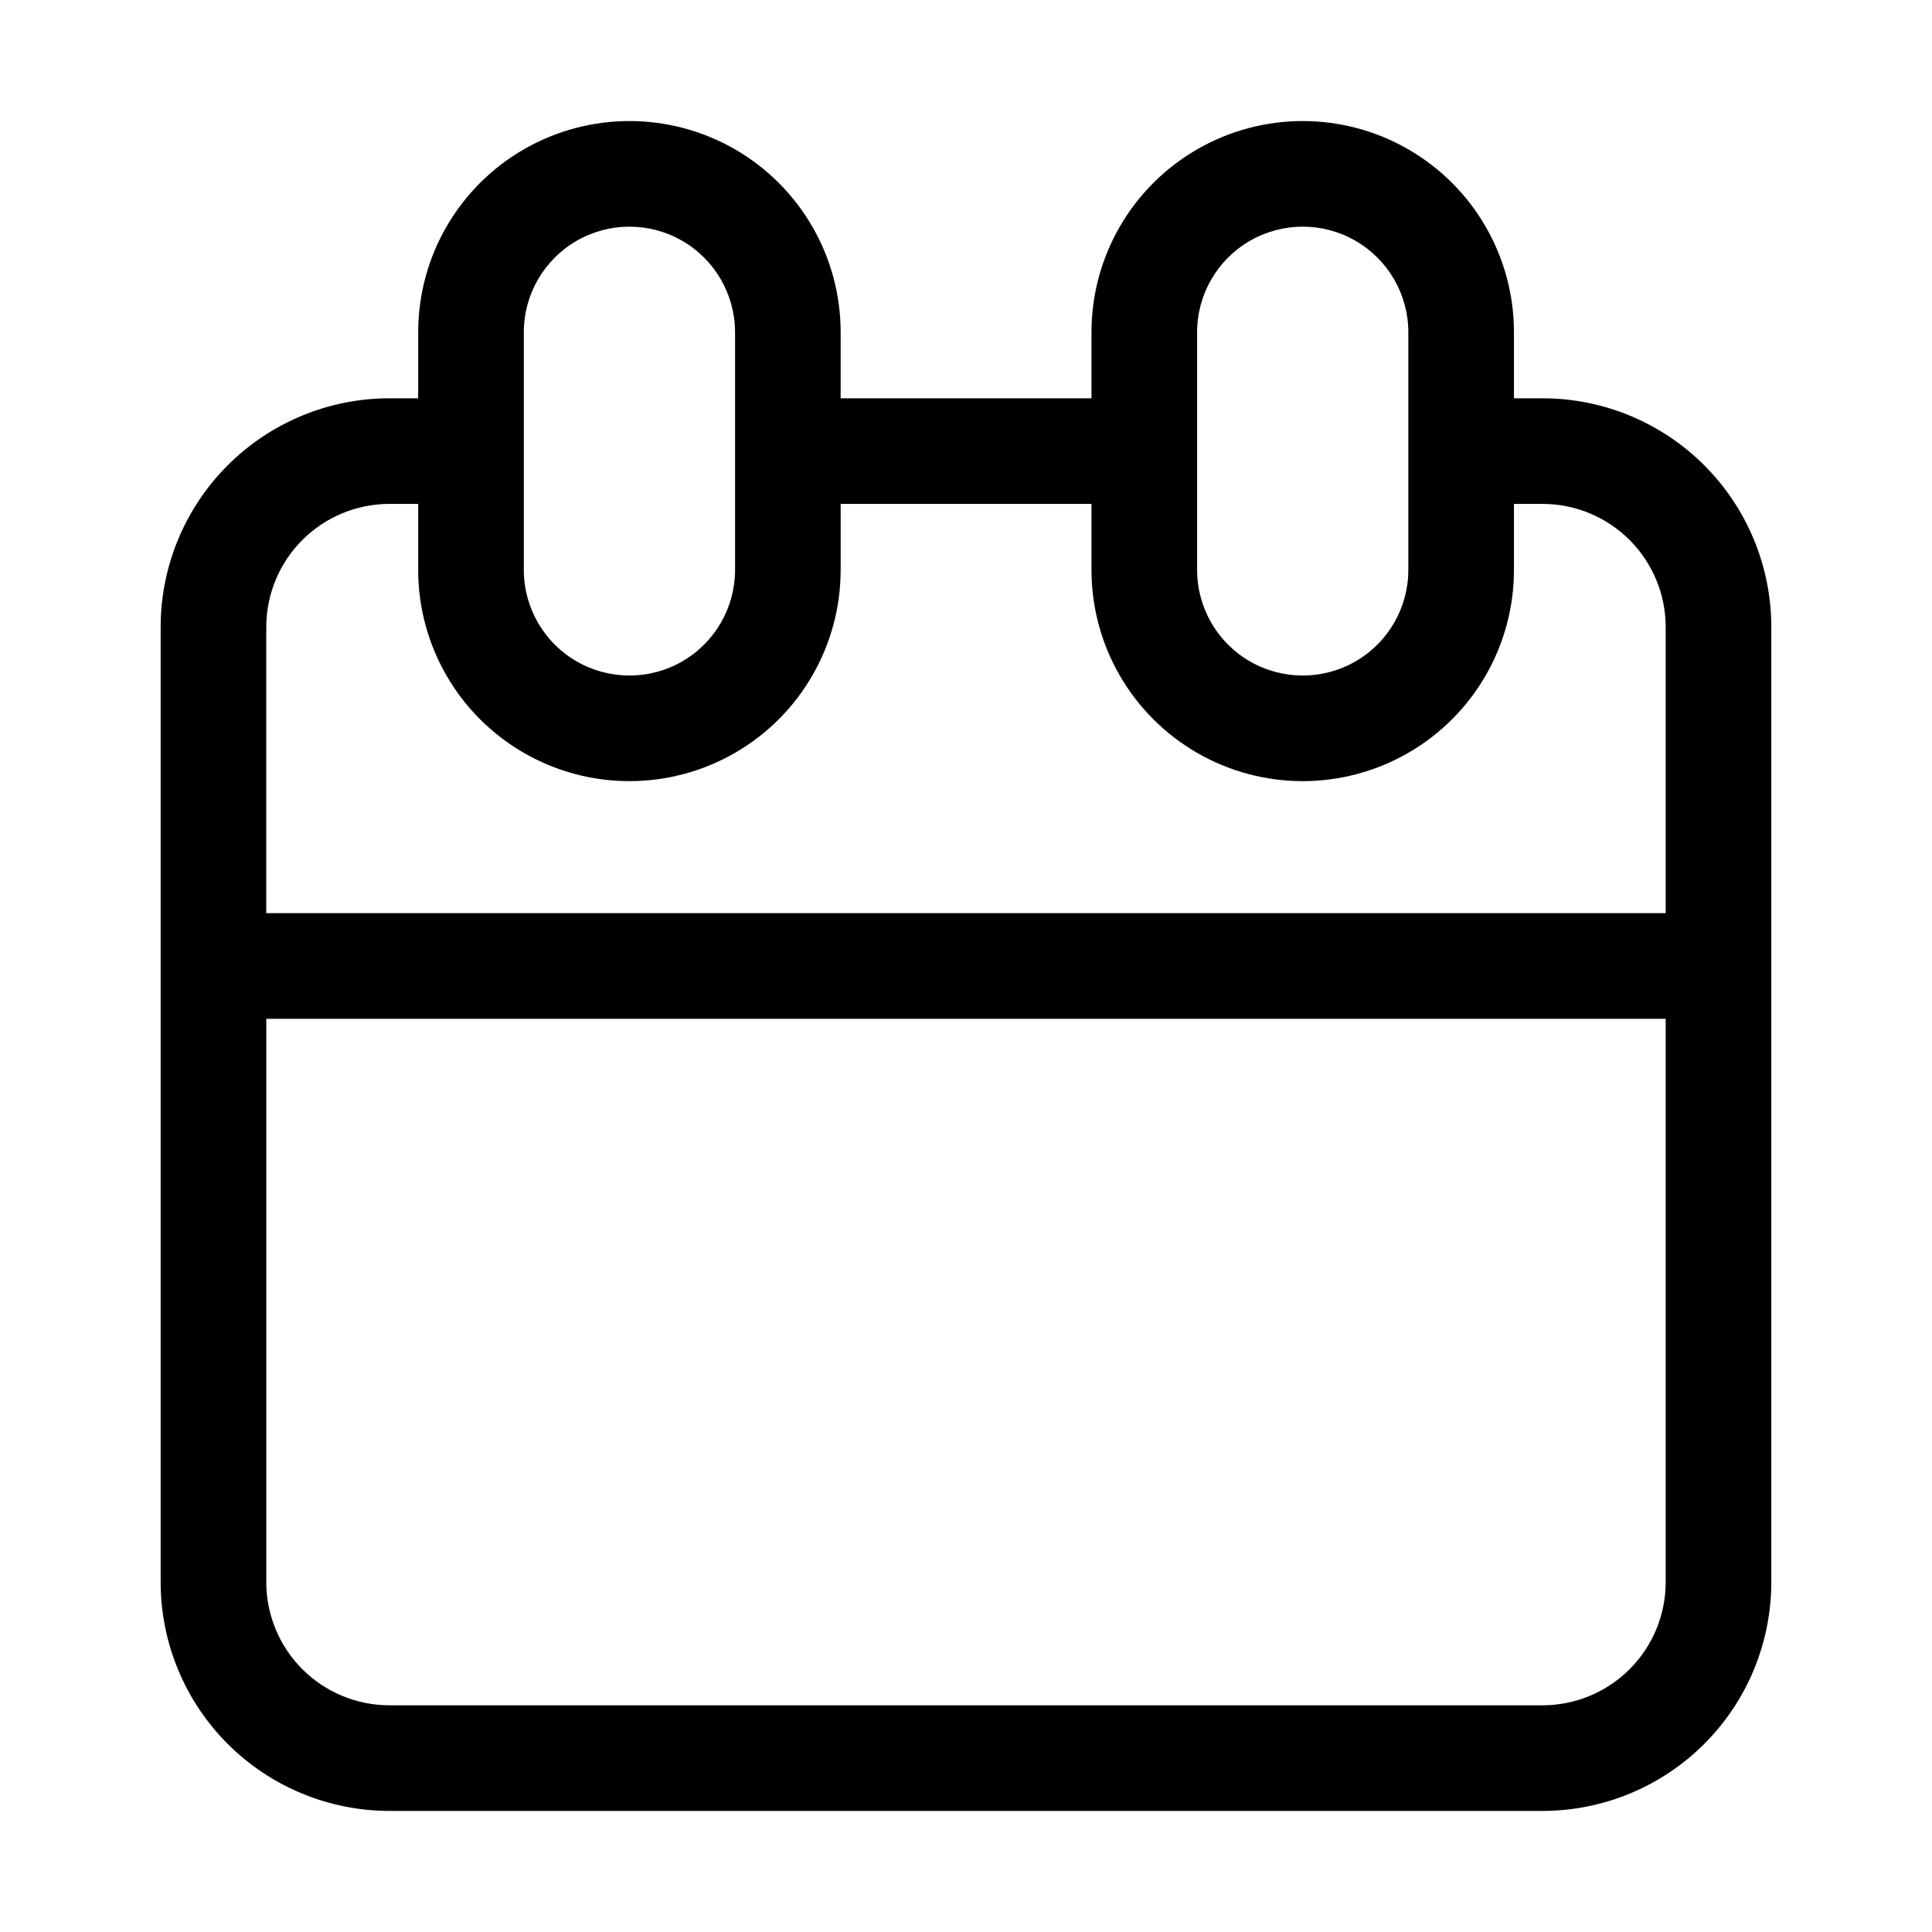
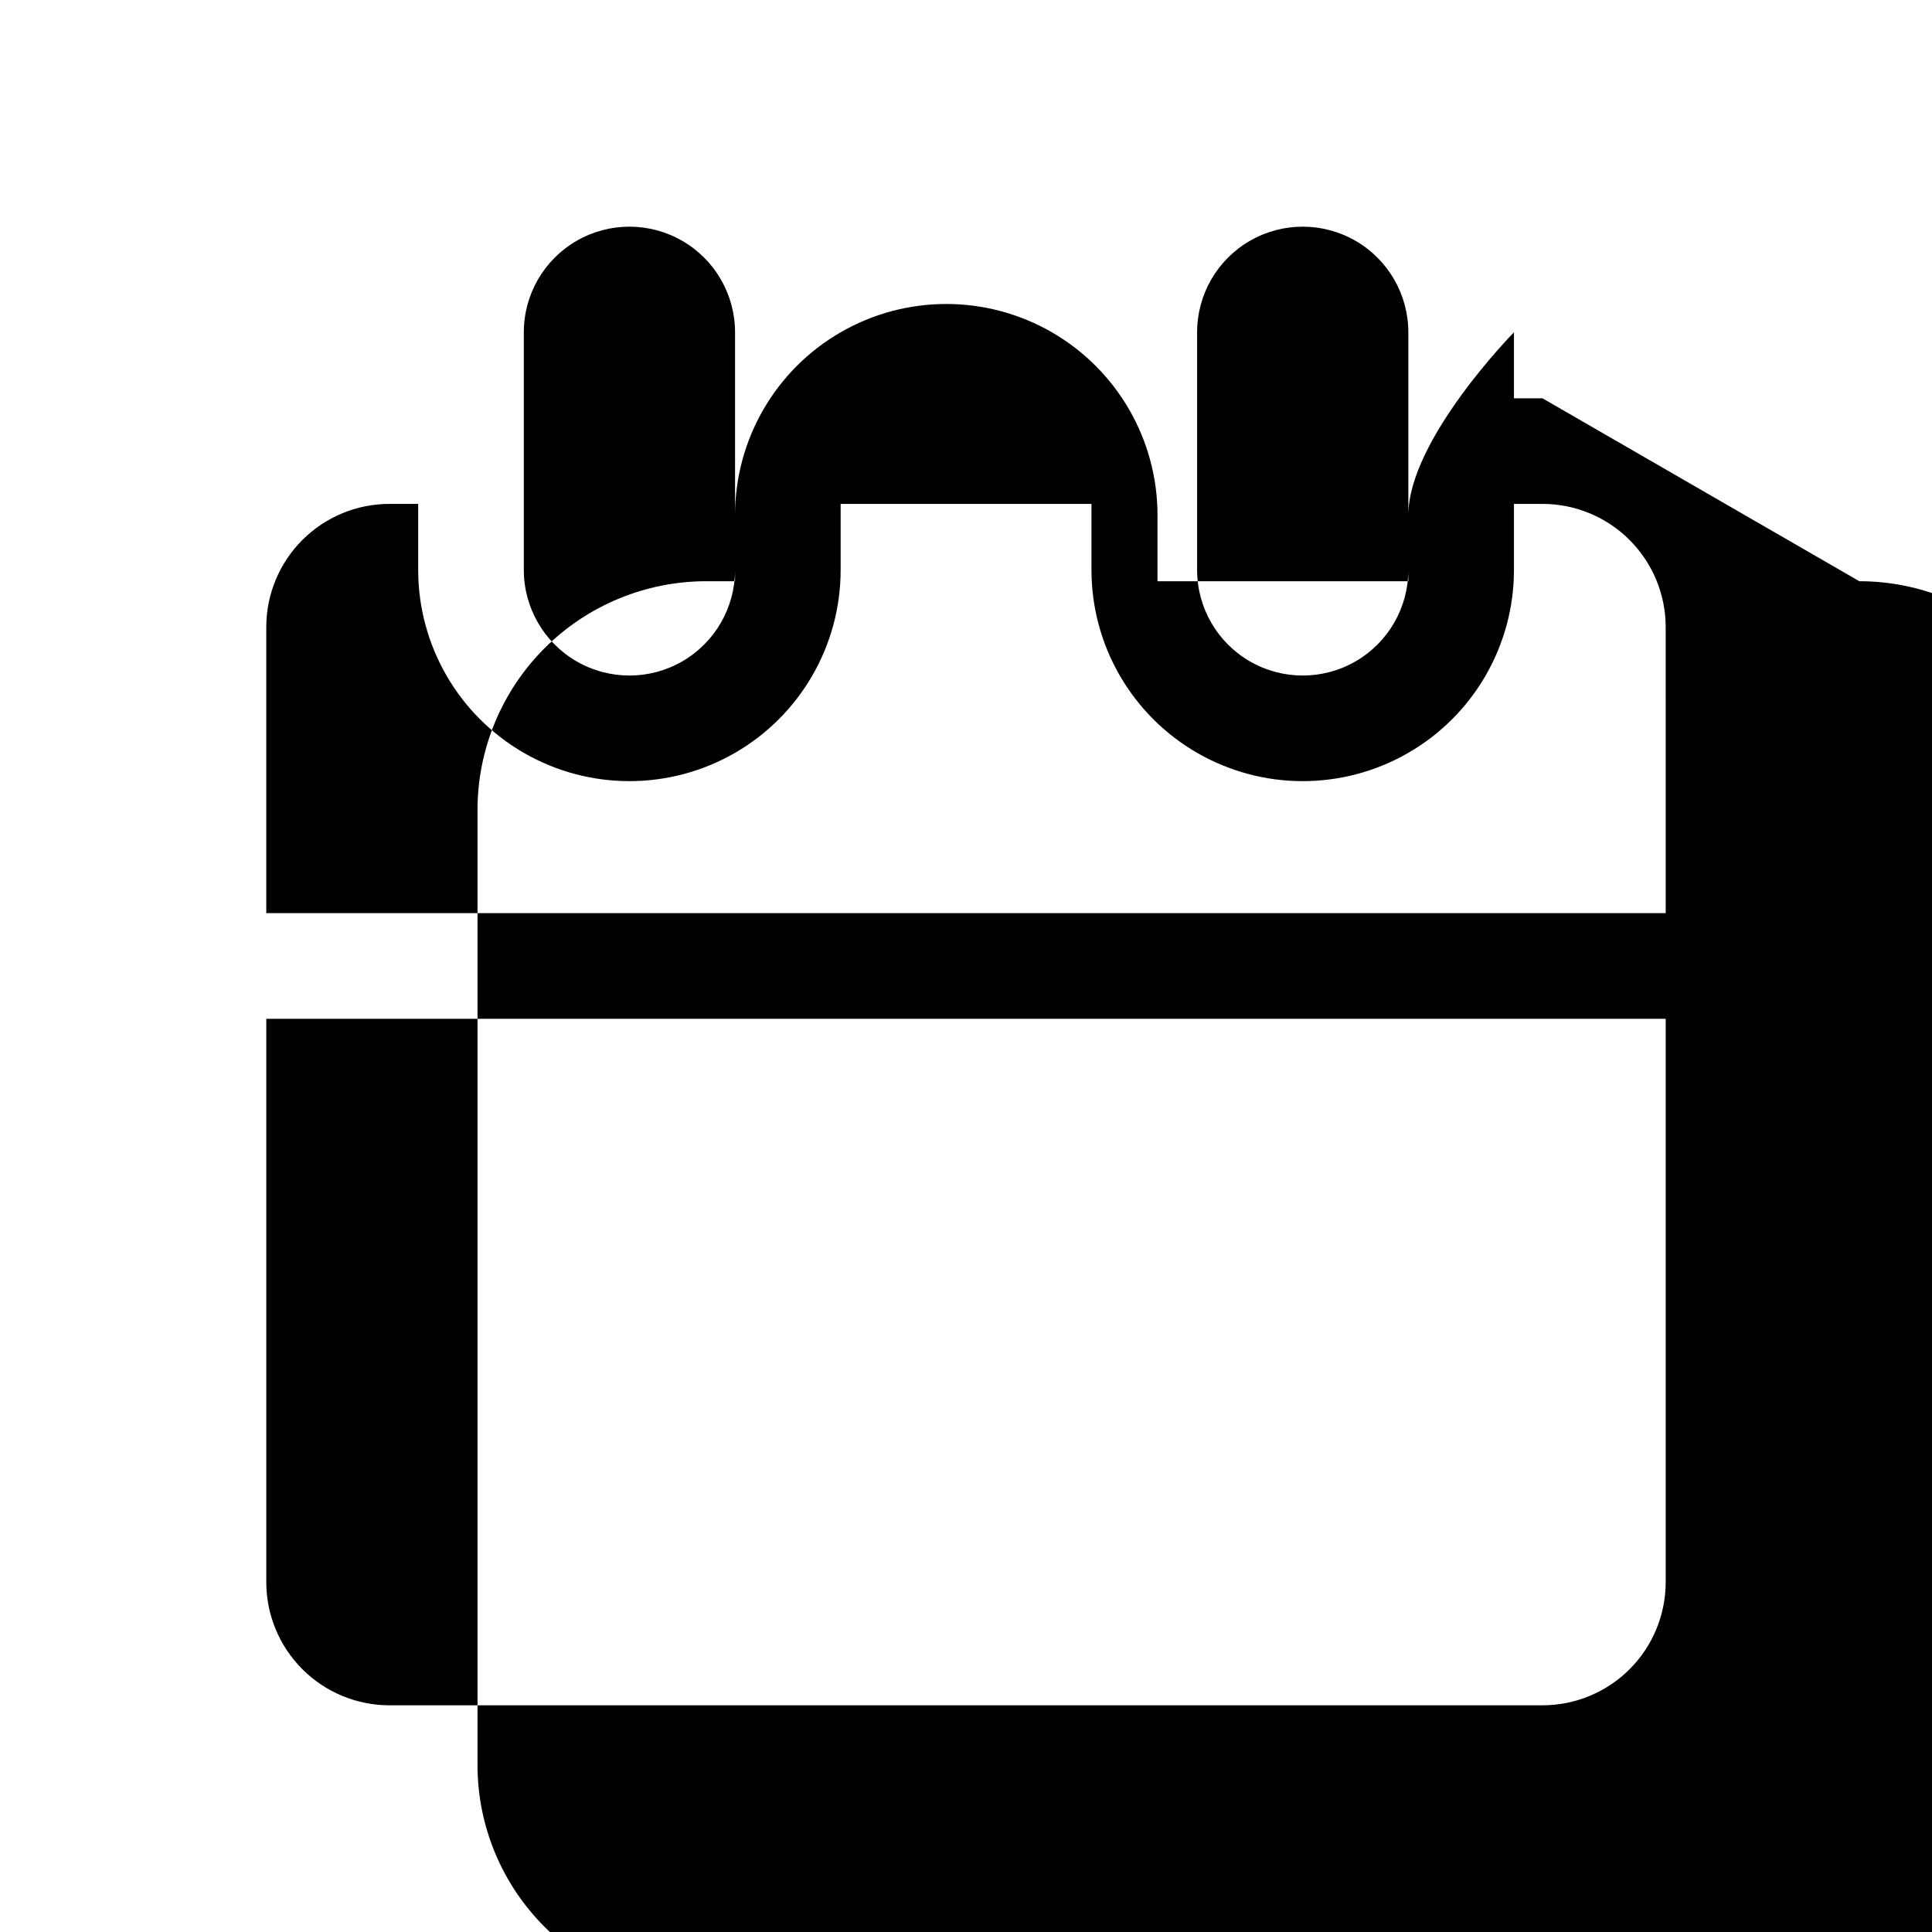
<svg xmlns="http://www.w3.org/2000/svg" fill="#000000" width="800px" height="800px" version="1.1" viewBox="144 144 512 512">
-   <path d="m552.77 249.55h-7.555v-17.492c0-20-10.672-38.48-27.992-48.48-17.32-10-38.656-10-55.977 0s-27.992 28.48-27.992 48.48v17.492h-66.473v-17.492c0-20-10.672-38.48-27.988-48.48-17.32-10-38.66-10-55.98 0-17.32 10-27.988 28.48-27.988 48.48v17.492h-7.606c-16.082 0-31.508 6.391-42.883 17.762-11.371 11.375-17.762 26.801-17.762 42.883v253.07c0 16.086 6.391 31.508 17.762 42.883 11.375 11.371 26.801 17.762 42.883 17.762h305.55c16.086 0 31.508-6.391 42.883-17.762 11.371-11.375 17.762-26.797 17.762-42.883v-253.07c0-16.082-6.391-31.508-17.762-42.883-11.375-11.371-26.797-17.762-42.883-17.762zm-91.523-17.492c0-10 5.332-19.238 13.992-24.238 8.66-5 19.332-5 27.992 0s13.992 14.238 13.992 24.238v62.977c0 10-5.332 19.238-13.992 24.238s-19.332 5-27.992 0c-8.66-5-13.992-14.238-13.992-24.238zm-178.43 0c0-10 5.336-19.238 13.996-24.238s19.328-5 27.988 0c8.66 5 13.996 14.238 13.996 24.238v62.977c0 10-5.336 19.238-13.996 24.238-8.66 5-19.328 5-27.988 0s-13.996-14.238-13.996-24.238zm302.61 331.21c0 8.66-3.441 16.969-9.566 23.09-6.121 6.125-14.43 9.566-23.09 9.566h-305.55c-8.66 0-16.965-3.441-23.09-9.566-6.125-6.121-9.562-14.43-9.562-23.09v-149.28h370.86zm0-177.27h-370.86v-75.805c0-8.66 3.438-16.965 9.562-23.09s14.43-9.566 23.09-9.566h7.606v17.496c0 20 10.668 38.48 27.988 48.477 17.32 10 38.66 10 55.98 0 17.316-9.996 27.988-28.477 27.988-48.477v-17.496h66.473v17.496c0 20 10.672 38.48 27.992 48.477 17.32 10 38.656 10 55.977 0 17.32-9.996 27.992-28.477 27.992-48.477v-17.496h7.559-0.004c8.66 0 16.969 3.441 23.09 9.566 6.125 6.125 9.566 14.43 9.566 23.09z" />
+   <path d="m552.77 249.55h-7.555v-17.492s-27.992 28.48-27.992 48.48v17.492h-66.473v-17.492c0-20-10.672-38.48-27.988-48.48-17.32-10-38.66-10-55.98 0-17.32 10-27.988 28.48-27.988 48.48v17.492h-7.606c-16.082 0-31.508 6.391-42.883 17.762-11.371 11.375-17.762 26.801-17.762 42.883v253.07c0 16.086 6.391 31.508 17.762 42.883 11.375 11.371 26.801 17.762 42.883 17.762h305.55c16.086 0 31.508-6.391 42.883-17.762 11.371-11.375 17.762-26.797 17.762-42.883v-253.07c0-16.082-6.391-31.508-17.762-42.883-11.375-11.371-26.797-17.762-42.883-17.762zm-91.523-17.492c0-10 5.332-19.238 13.992-24.238 8.66-5 19.332-5 27.992 0s13.992 14.238 13.992 24.238v62.977c0 10-5.332 19.238-13.992 24.238s-19.332 5-27.992 0c-8.66-5-13.992-14.238-13.992-24.238zm-178.43 0c0-10 5.336-19.238 13.996-24.238s19.328-5 27.988 0c8.66 5 13.996 14.238 13.996 24.238v62.977c0 10-5.336 19.238-13.996 24.238-8.66 5-19.328 5-27.988 0s-13.996-14.238-13.996-24.238zm302.61 331.21c0 8.66-3.441 16.969-9.566 23.09-6.121 6.125-14.43 9.566-23.09 9.566h-305.55c-8.66 0-16.965-3.441-23.09-9.566-6.125-6.121-9.562-14.43-9.562-23.09v-149.28h370.86zm0-177.27h-370.86v-75.805c0-8.66 3.438-16.965 9.562-23.09s14.43-9.566 23.09-9.566h7.606v17.496c0 20 10.668 38.48 27.988 48.477 17.32 10 38.66 10 55.98 0 17.316-9.996 27.988-28.477 27.988-48.477v-17.496h66.473v17.496c0 20 10.672 38.48 27.992 48.477 17.32 10 38.656 10 55.977 0 17.32-9.996 27.992-28.477 27.992-48.477v-17.496h7.559-0.004c8.66 0 16.969 3.441 23.09 9.566 6.125 6.125 9.566 14.43 9.566 23.09z" />
</svg>